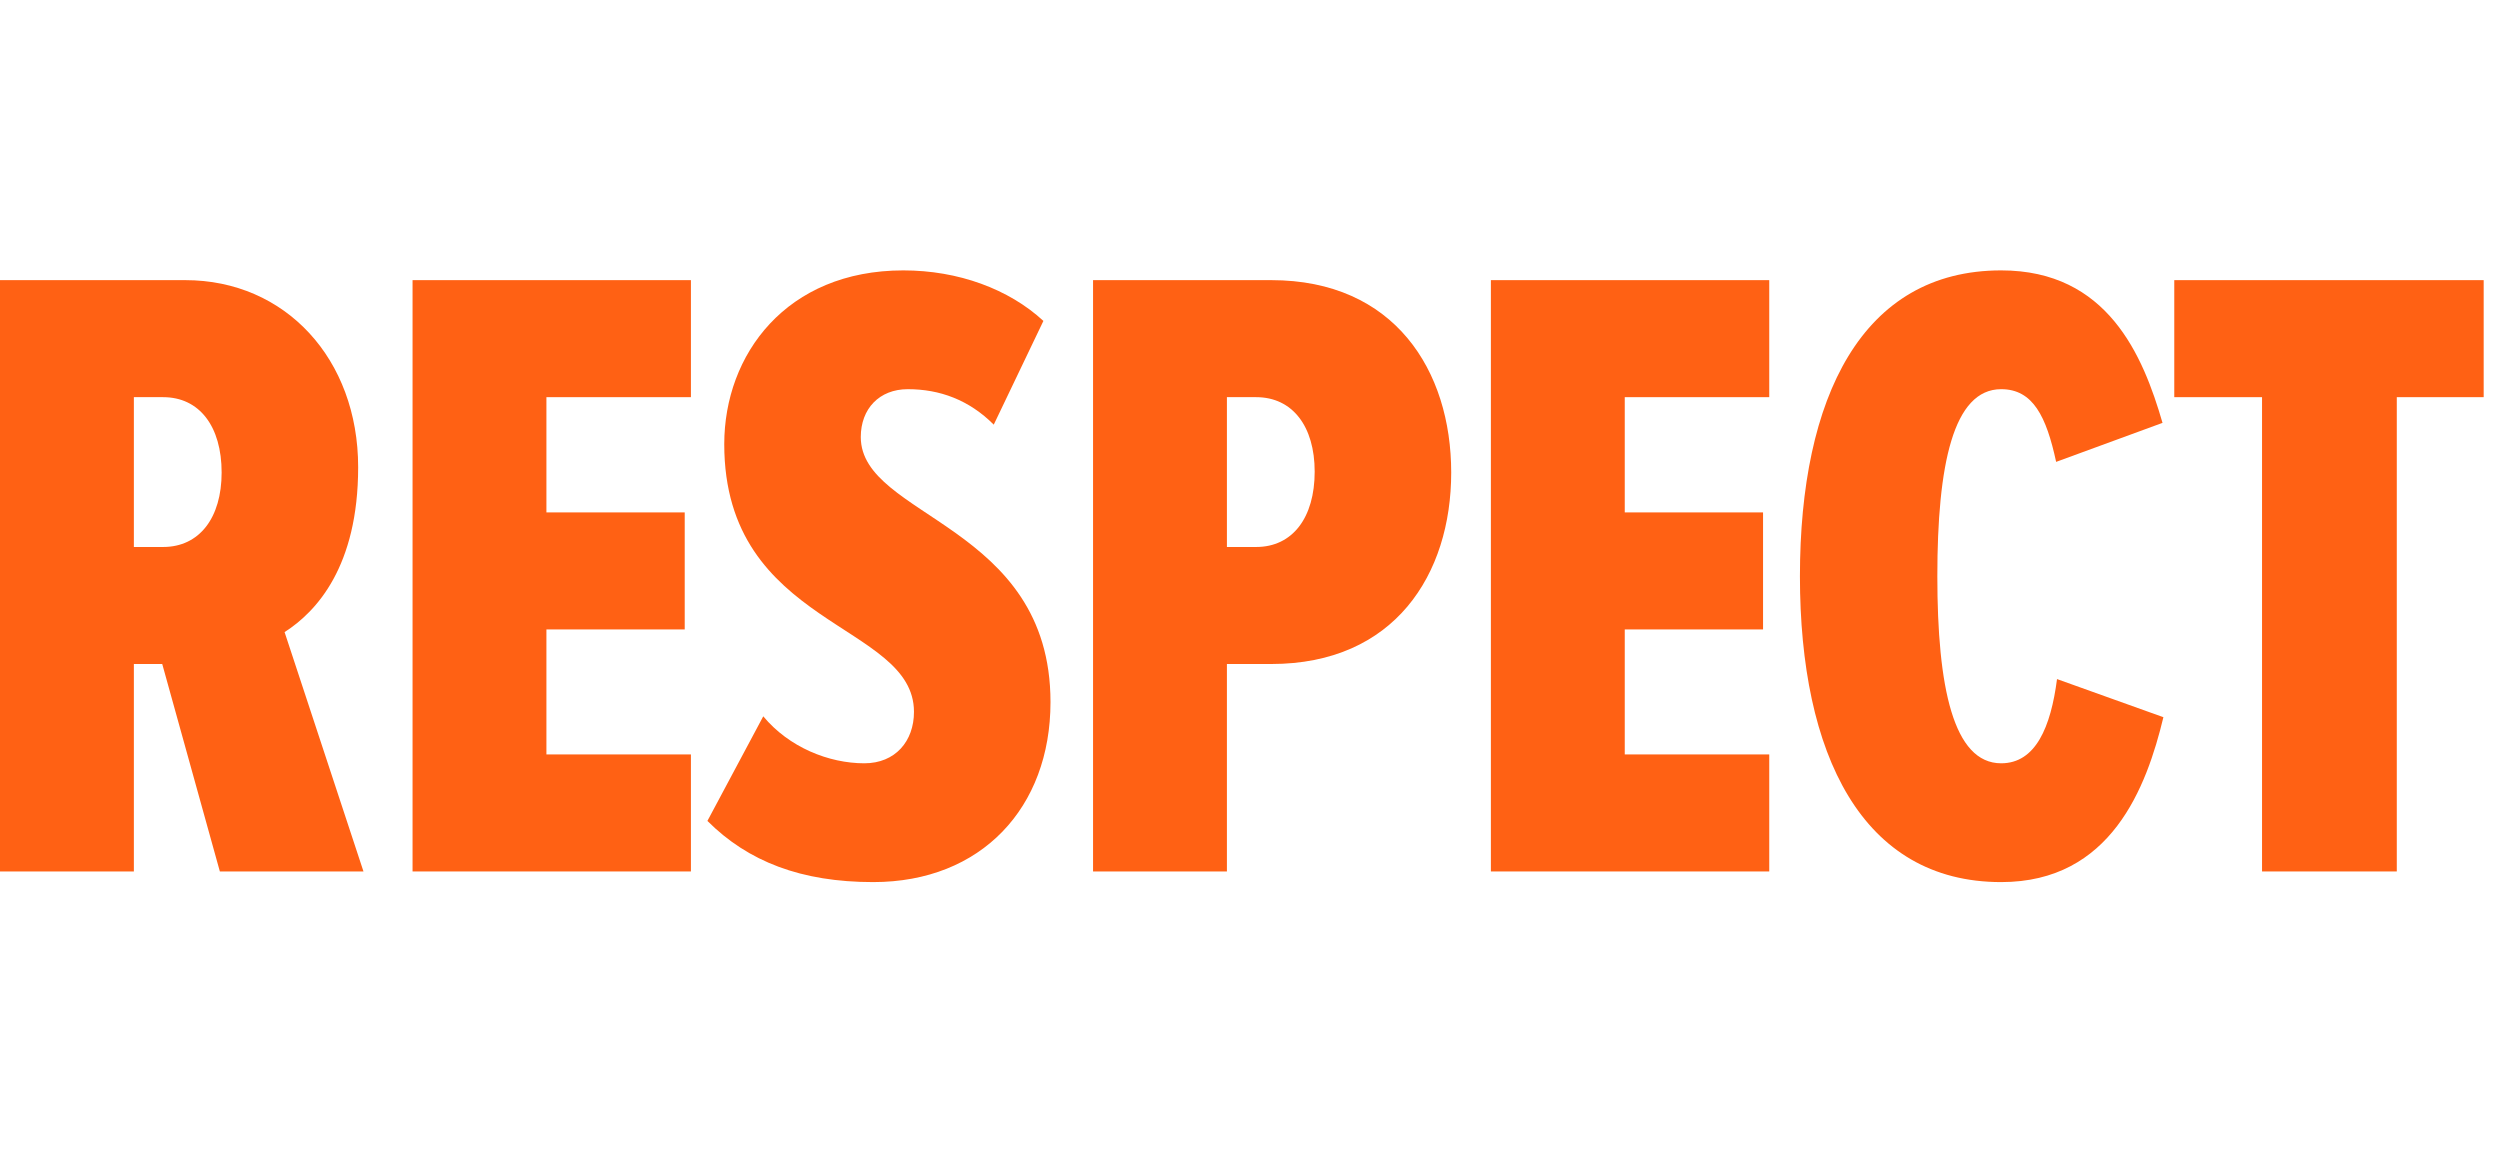
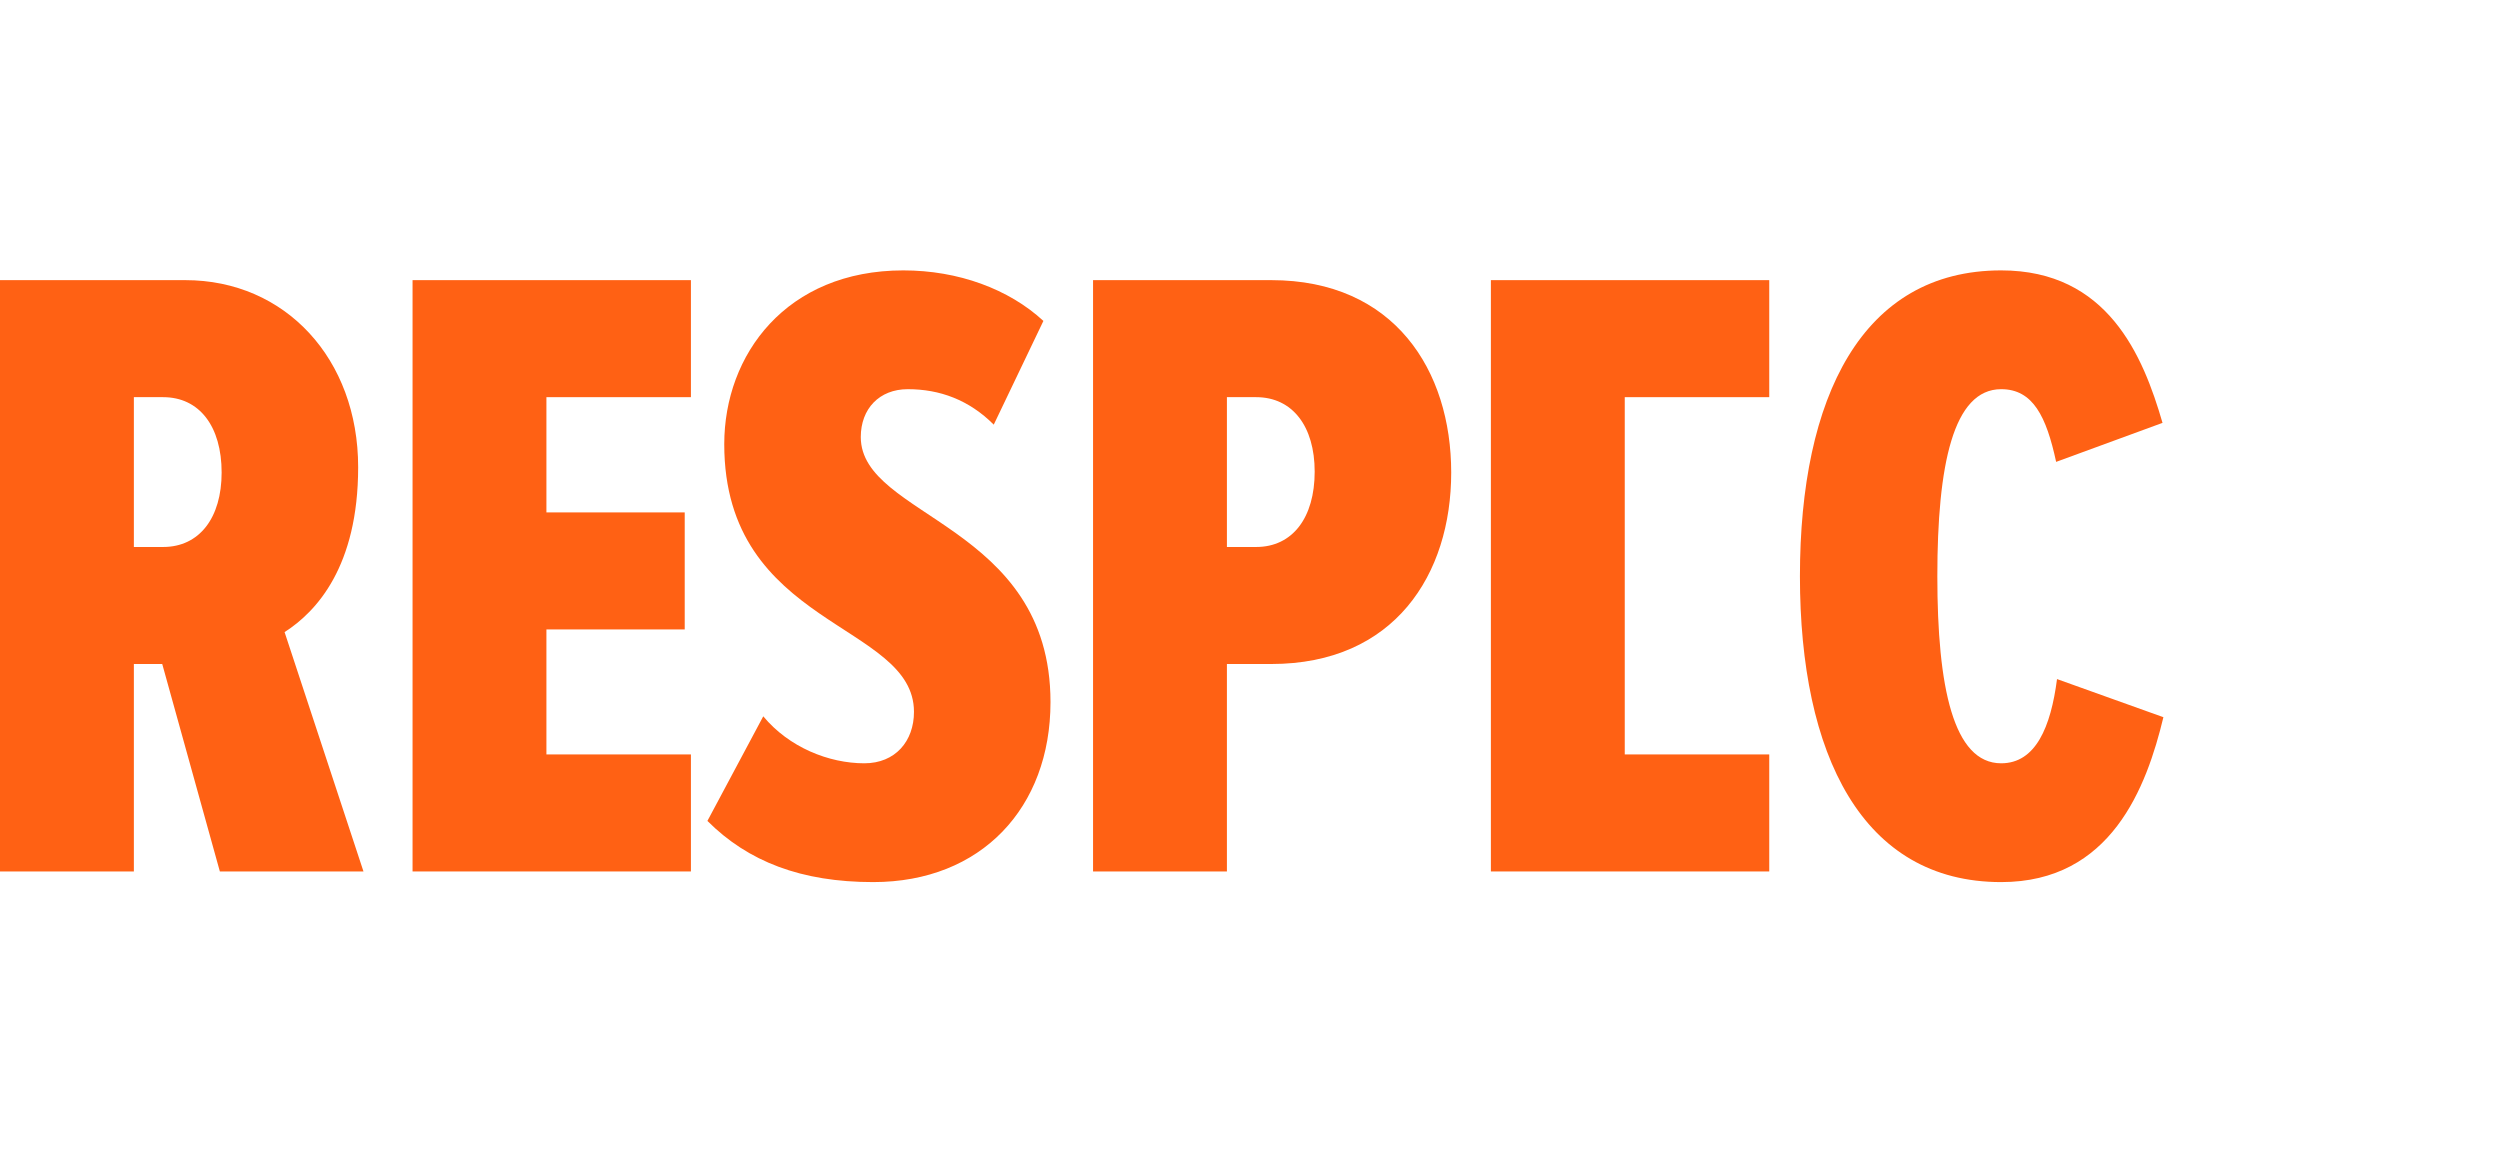
<svg xmlns="http://www.w3.org/2000/svg" width="141" height="65" viewBox="0 0 141 65" fill="none">
-   <path d="M135.179 49.15H127.579V22.4H122.629V15.8H140.079V22.4H135.179V49.15Z" fill="#FF6114" />
  <path d="M112.866 49.75C105.016 49.75 101.516 42.55 101.516 32.5C101.516 22.4 105.016 15.25 112.866 15.25C118.866 15.25 120.866 20.05 121.966 23.85L115.966 26.05C115.416 23.5 114.666 21.95 112.866 21.95C110.166 21.95 109.266 26.2 109.266 32.5C109.266 38.75 110.166 43.05 112.866 43.05C114.816 43.05 115.666 41 116.016 38.3L122.016 40.45C121.066 44.4 119.066 49.75 112.866 49.75Z" fill="#FF6114" />
-   <path d="M99.786 49.15H84.086V15.8H99.786V22.4H91.636V28.9H99.436V35.5H91.636V42.55H99.786V49.15Z" fill="#FF6114" />
+   <path d="M99.786 49.15H84.086V15.8H99.786V22.4H91.636V28.9V35.5H91.636V42.55H99.786V49.15Z" fill="#FF6114" />
  <path d="M69.198 49.15H61.648V15.8H71.698C78.648 15.8 81.848 20.9 81.848 26.65C81.848 32.4 78.648 37.45 71.698 37.45H69.198V49.15ZM70.848 30.85C72.898 30.85 74.148 29.2 74.148 26.6C74.148 24.05 72.898 22.4 70.848 22.4H69.198V30.85H70.848Z" fill="#FF6114" />
  <path d="M49.248 49.75C45.198 49.75 42.198 48.6 39.898 46.3L43.048 40.4C44.498 42.15 46.748 43.05 48.748 43.05C50.498 43.05 51.548 41.8 51.548 40.15C51.548 35.1 40.848 35.4 40.848 25.05C40.848 20 44.348 15.25 50.948 15.25C54.048 15.25 56.898 16.3 58.848 18.1L56.048 23.95C54.648 22.55 52.998 21.95 51.198 21.95C49.598 21.95 48.548 23.05 48.548 24.65C48.548 29.2 59.248 29.55 59.248 39.6C59.248 45.55 55.348 49.75 49.248 49.75Z" fill="#FF6114" />
  <path d="M38.968 49.15H23.268V15.8H38.968V22.4H30.818V28.9H38.618V35.5H30.818V42.55H38.968V49.15Z" fill="#FF6114" />
  <path d="M20.5 49.15H12.4L9.15 37.45H7.55V49.15H0V15.8H10.45C16.1 15.8 20.2 20.25 20.2 26.35C20.2 31.95 17.85 34.5 16.05 35.65L20.5 49.15ZM9.2 30.85C11.25 30.85 12.5 29.2 12.5 26.65C12.5 24.05 11.25 22.4 9.2 22.4H7.55V30.85H9.2Z" fill="#FF6114" />
</svg>